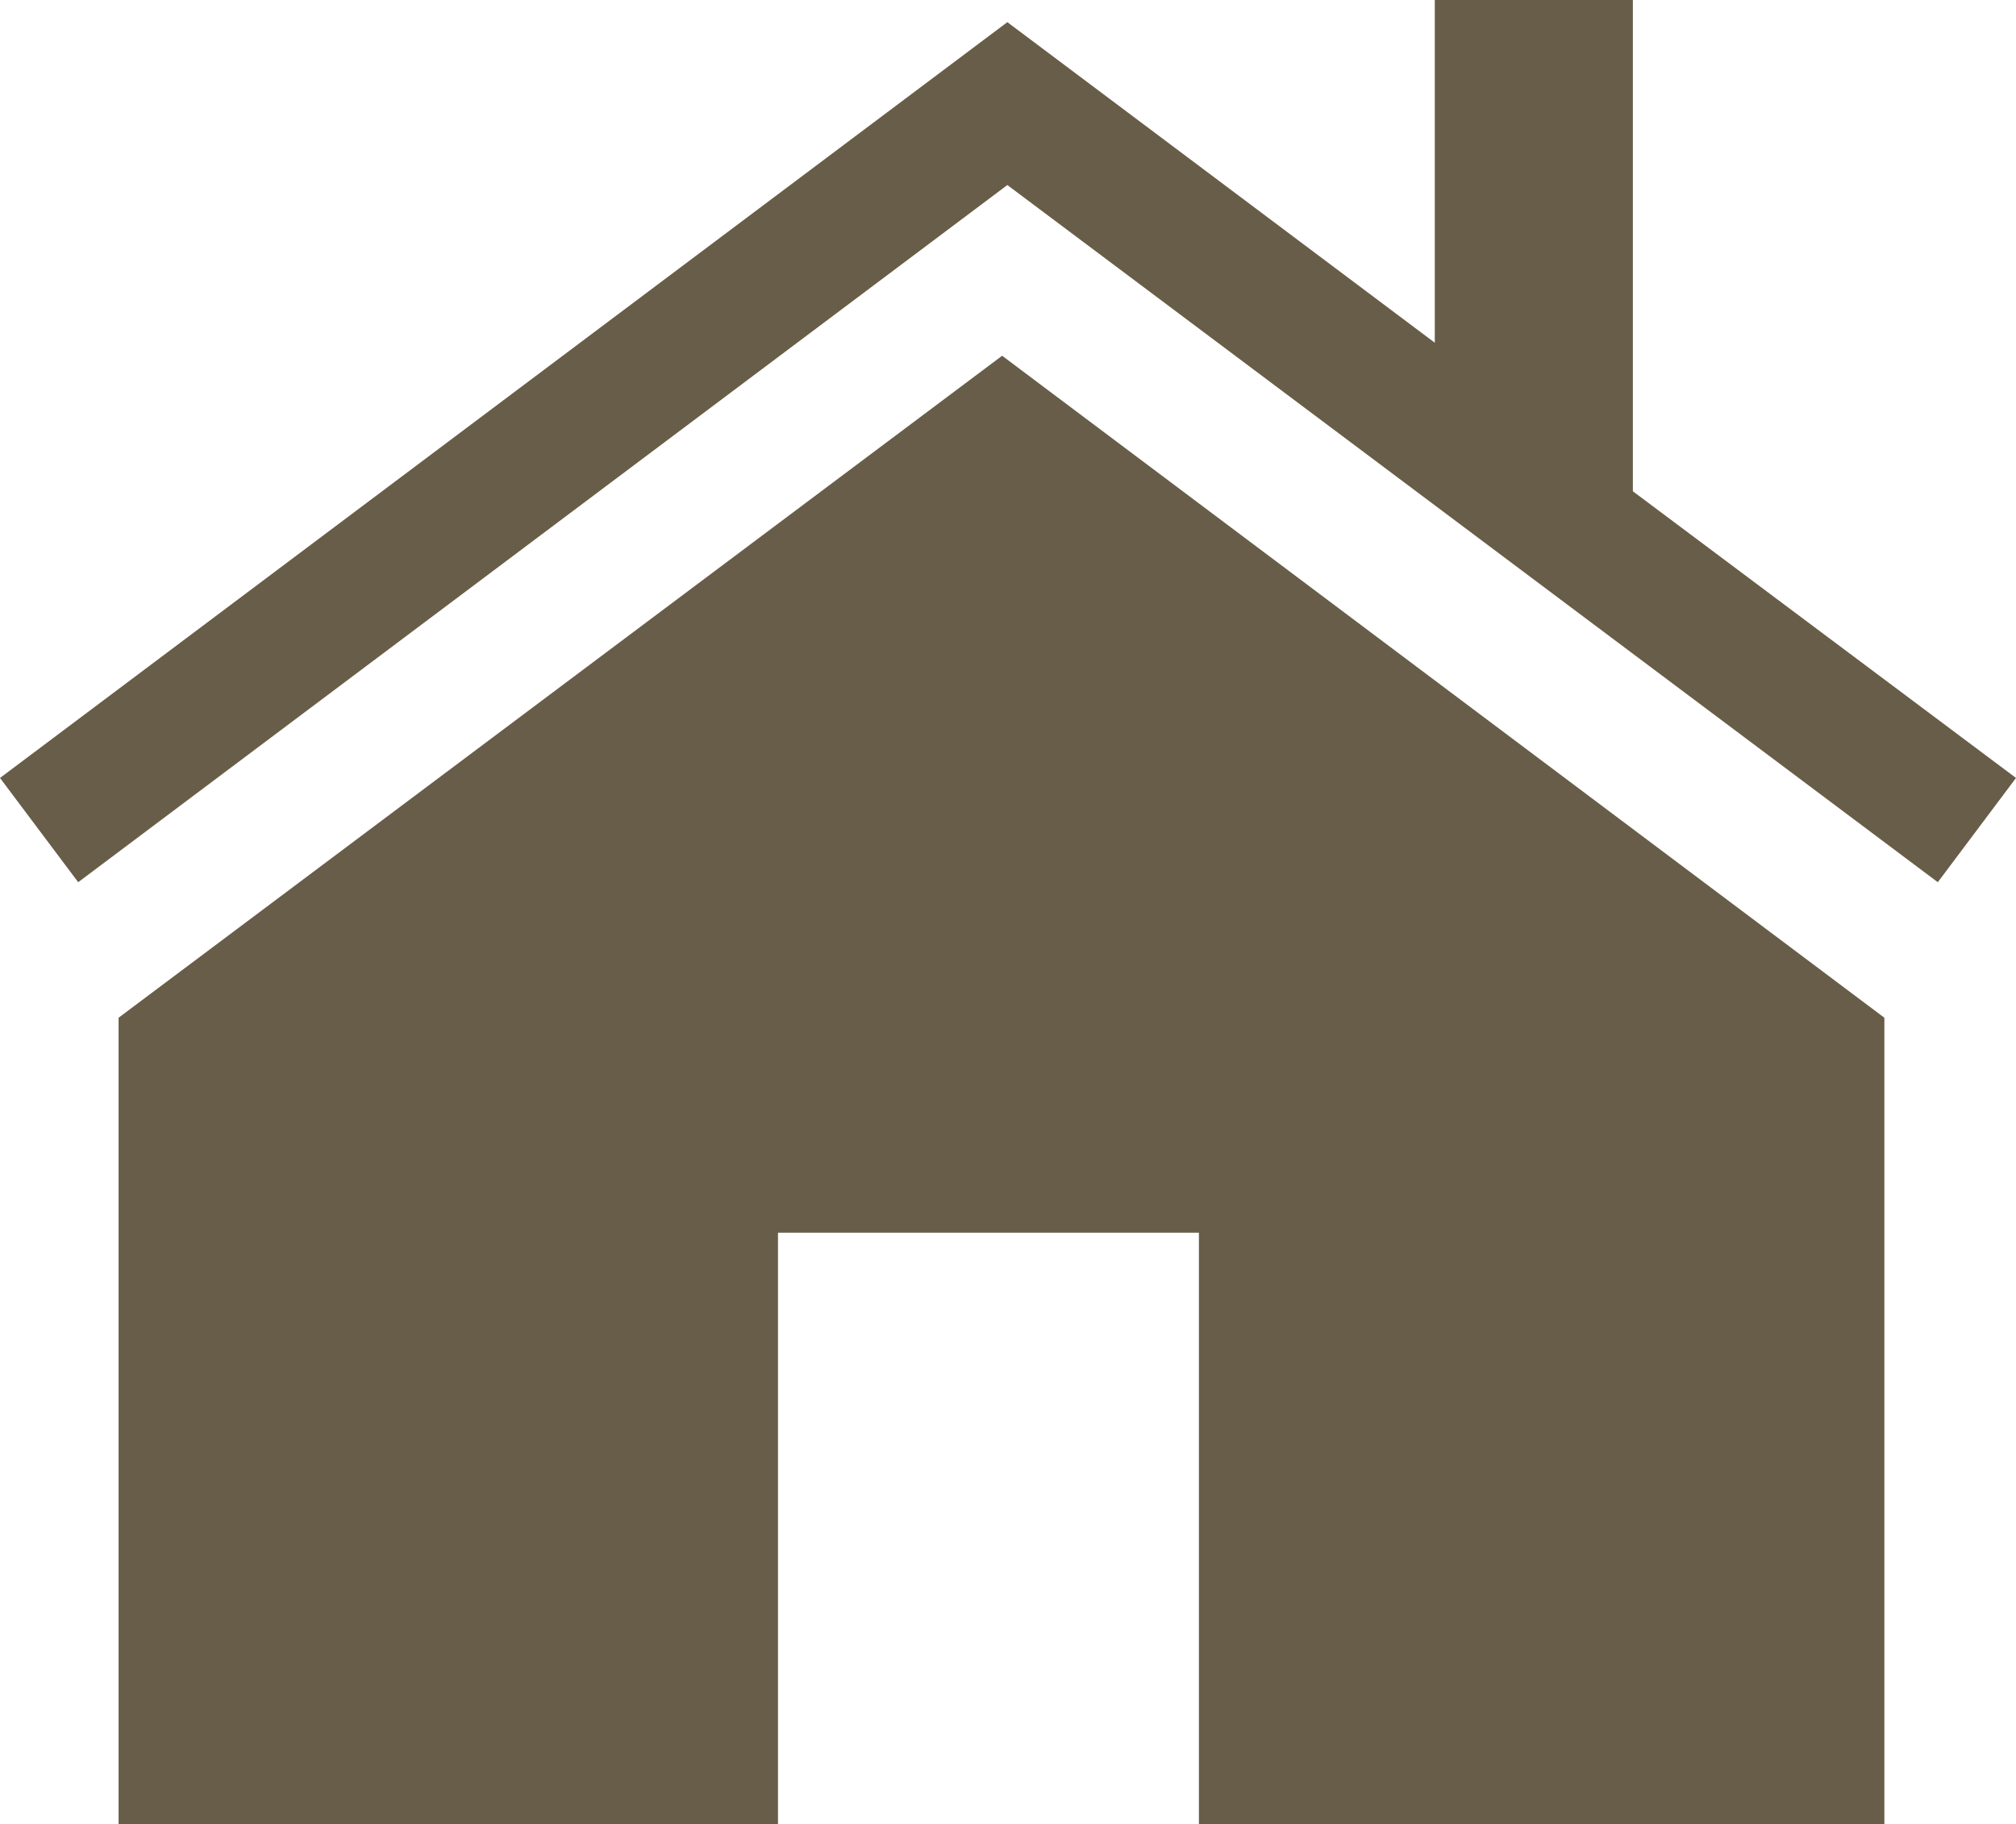
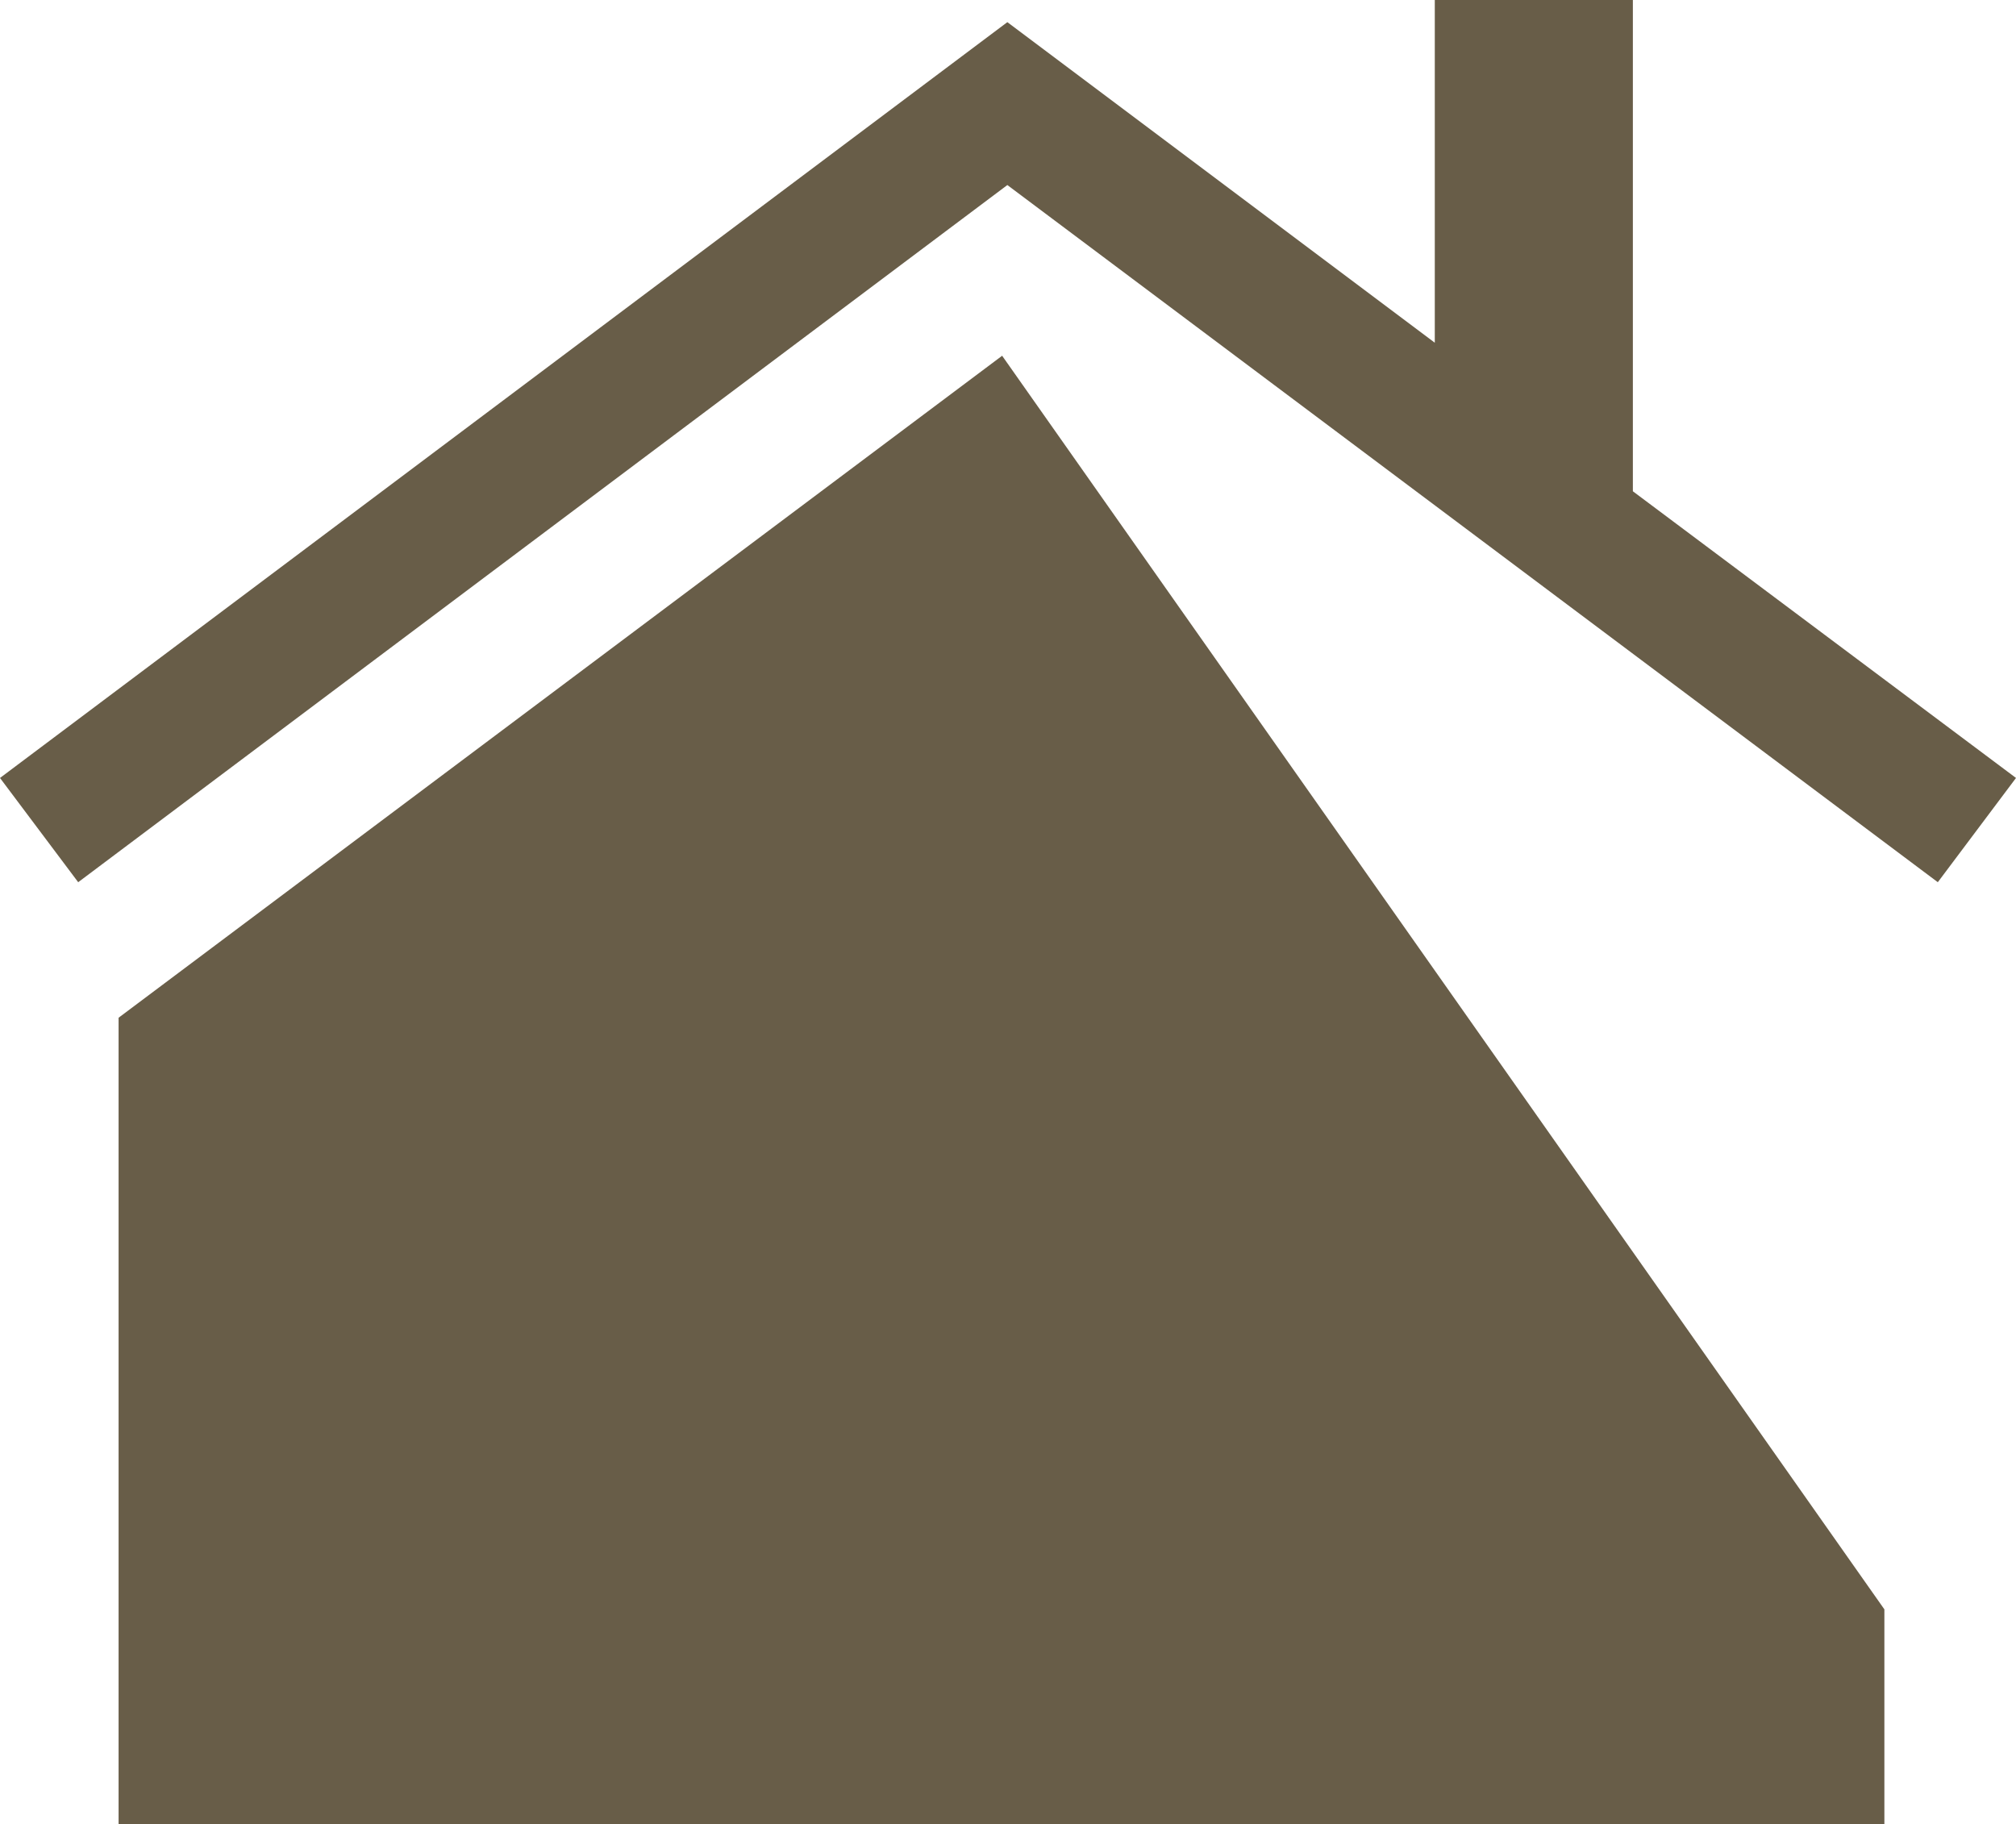
<svg xmlns="http://www.w3.org/2000/svg" id="_レイヤー_2" data-name="レイヤー 2" viewBox="0 0 15.47 14">
  <defs>
    <style>
      .cls-1 {
        fill: #685d48;
      }
    </style>
  </defs>
  <g id="_レイヤー_1-2" data-name="レイヤー 1">
-     <path class="cls-1" d="m15.47,5.97l-.6.8L7.73,1.42.6,6.77l-.6-.8L7.73.17l3.28,2.46V0h1.52v3.77l2.94,2.2Zm-7.78-3.24L.91,7.81v6.19h5.06v-4.54h3.23v4.54h5.26v-6.19L7.69,2.73Z" />
+     <path class="cls-1" d="m15.47,5.97l-.6.8L7.73,1.42.6,6.77l-.6-.8L7.73.17l3.28,2.46V0h1.52v3.77l2.94,2.2Zm-7.78-3.24L.91,7.81v6.19h5.06h3.23v4.54h5.26v-6.19L7.69,2.73Z" />
  </g>
</svg>